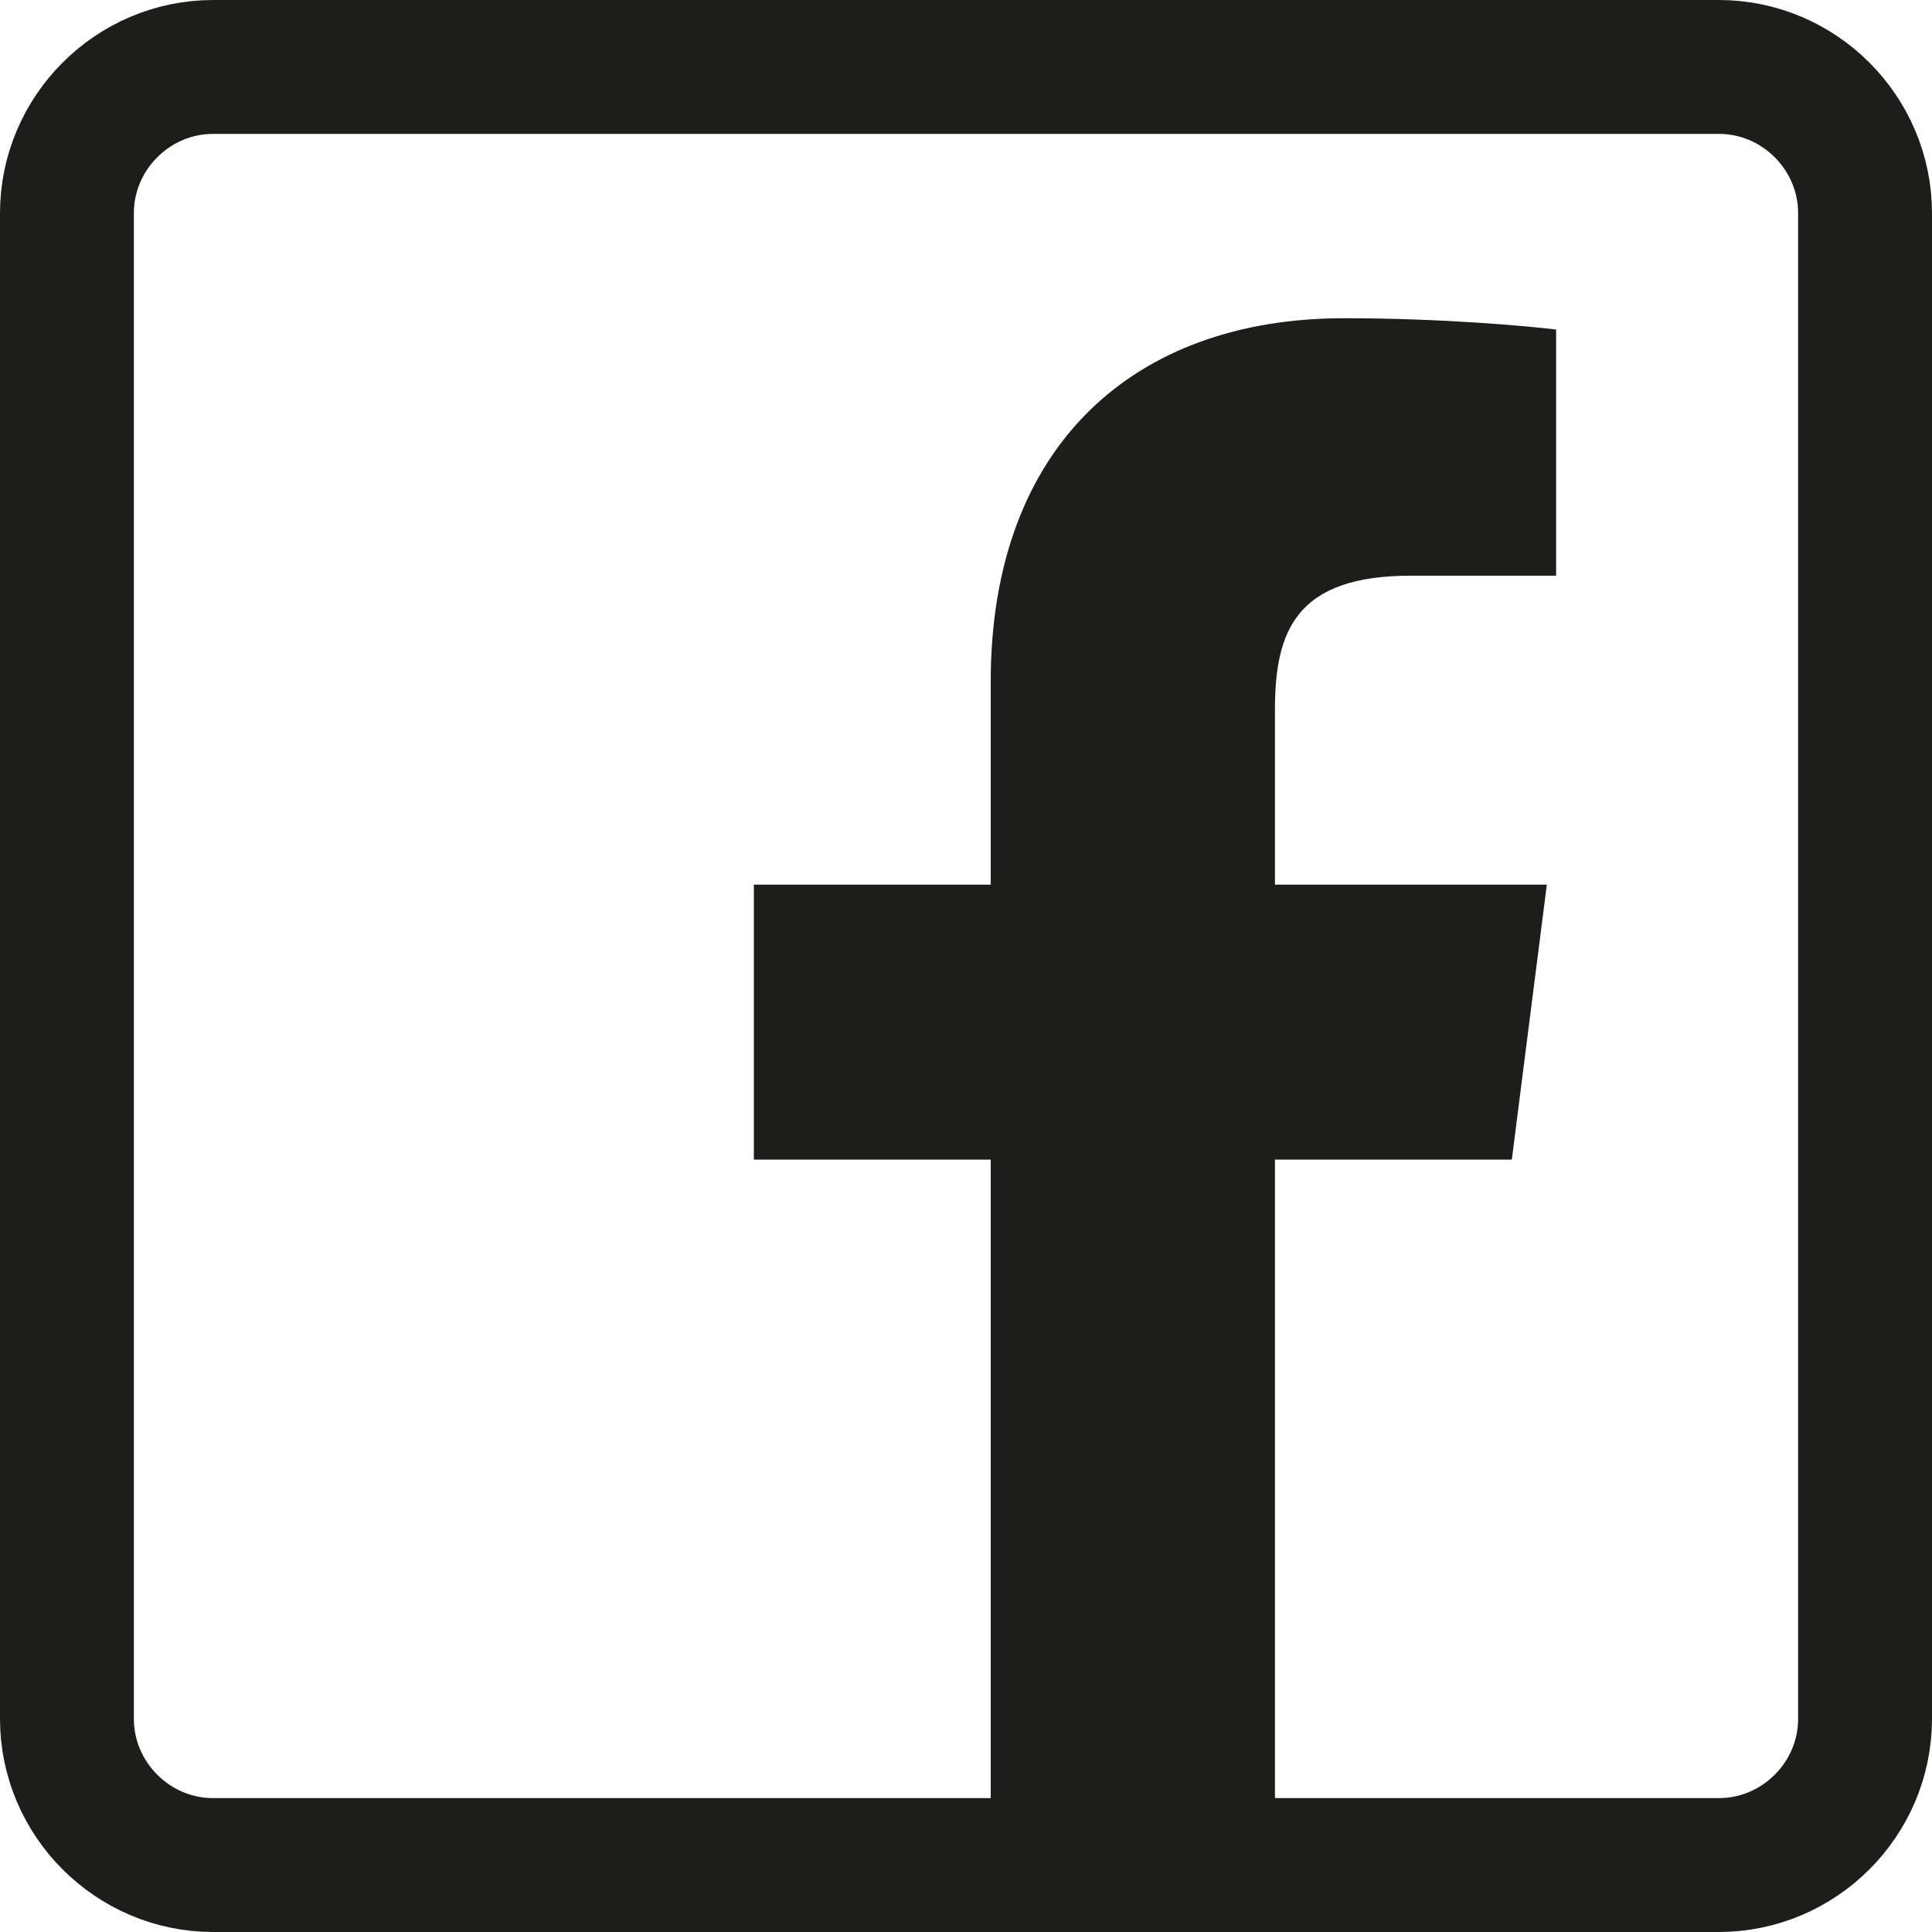
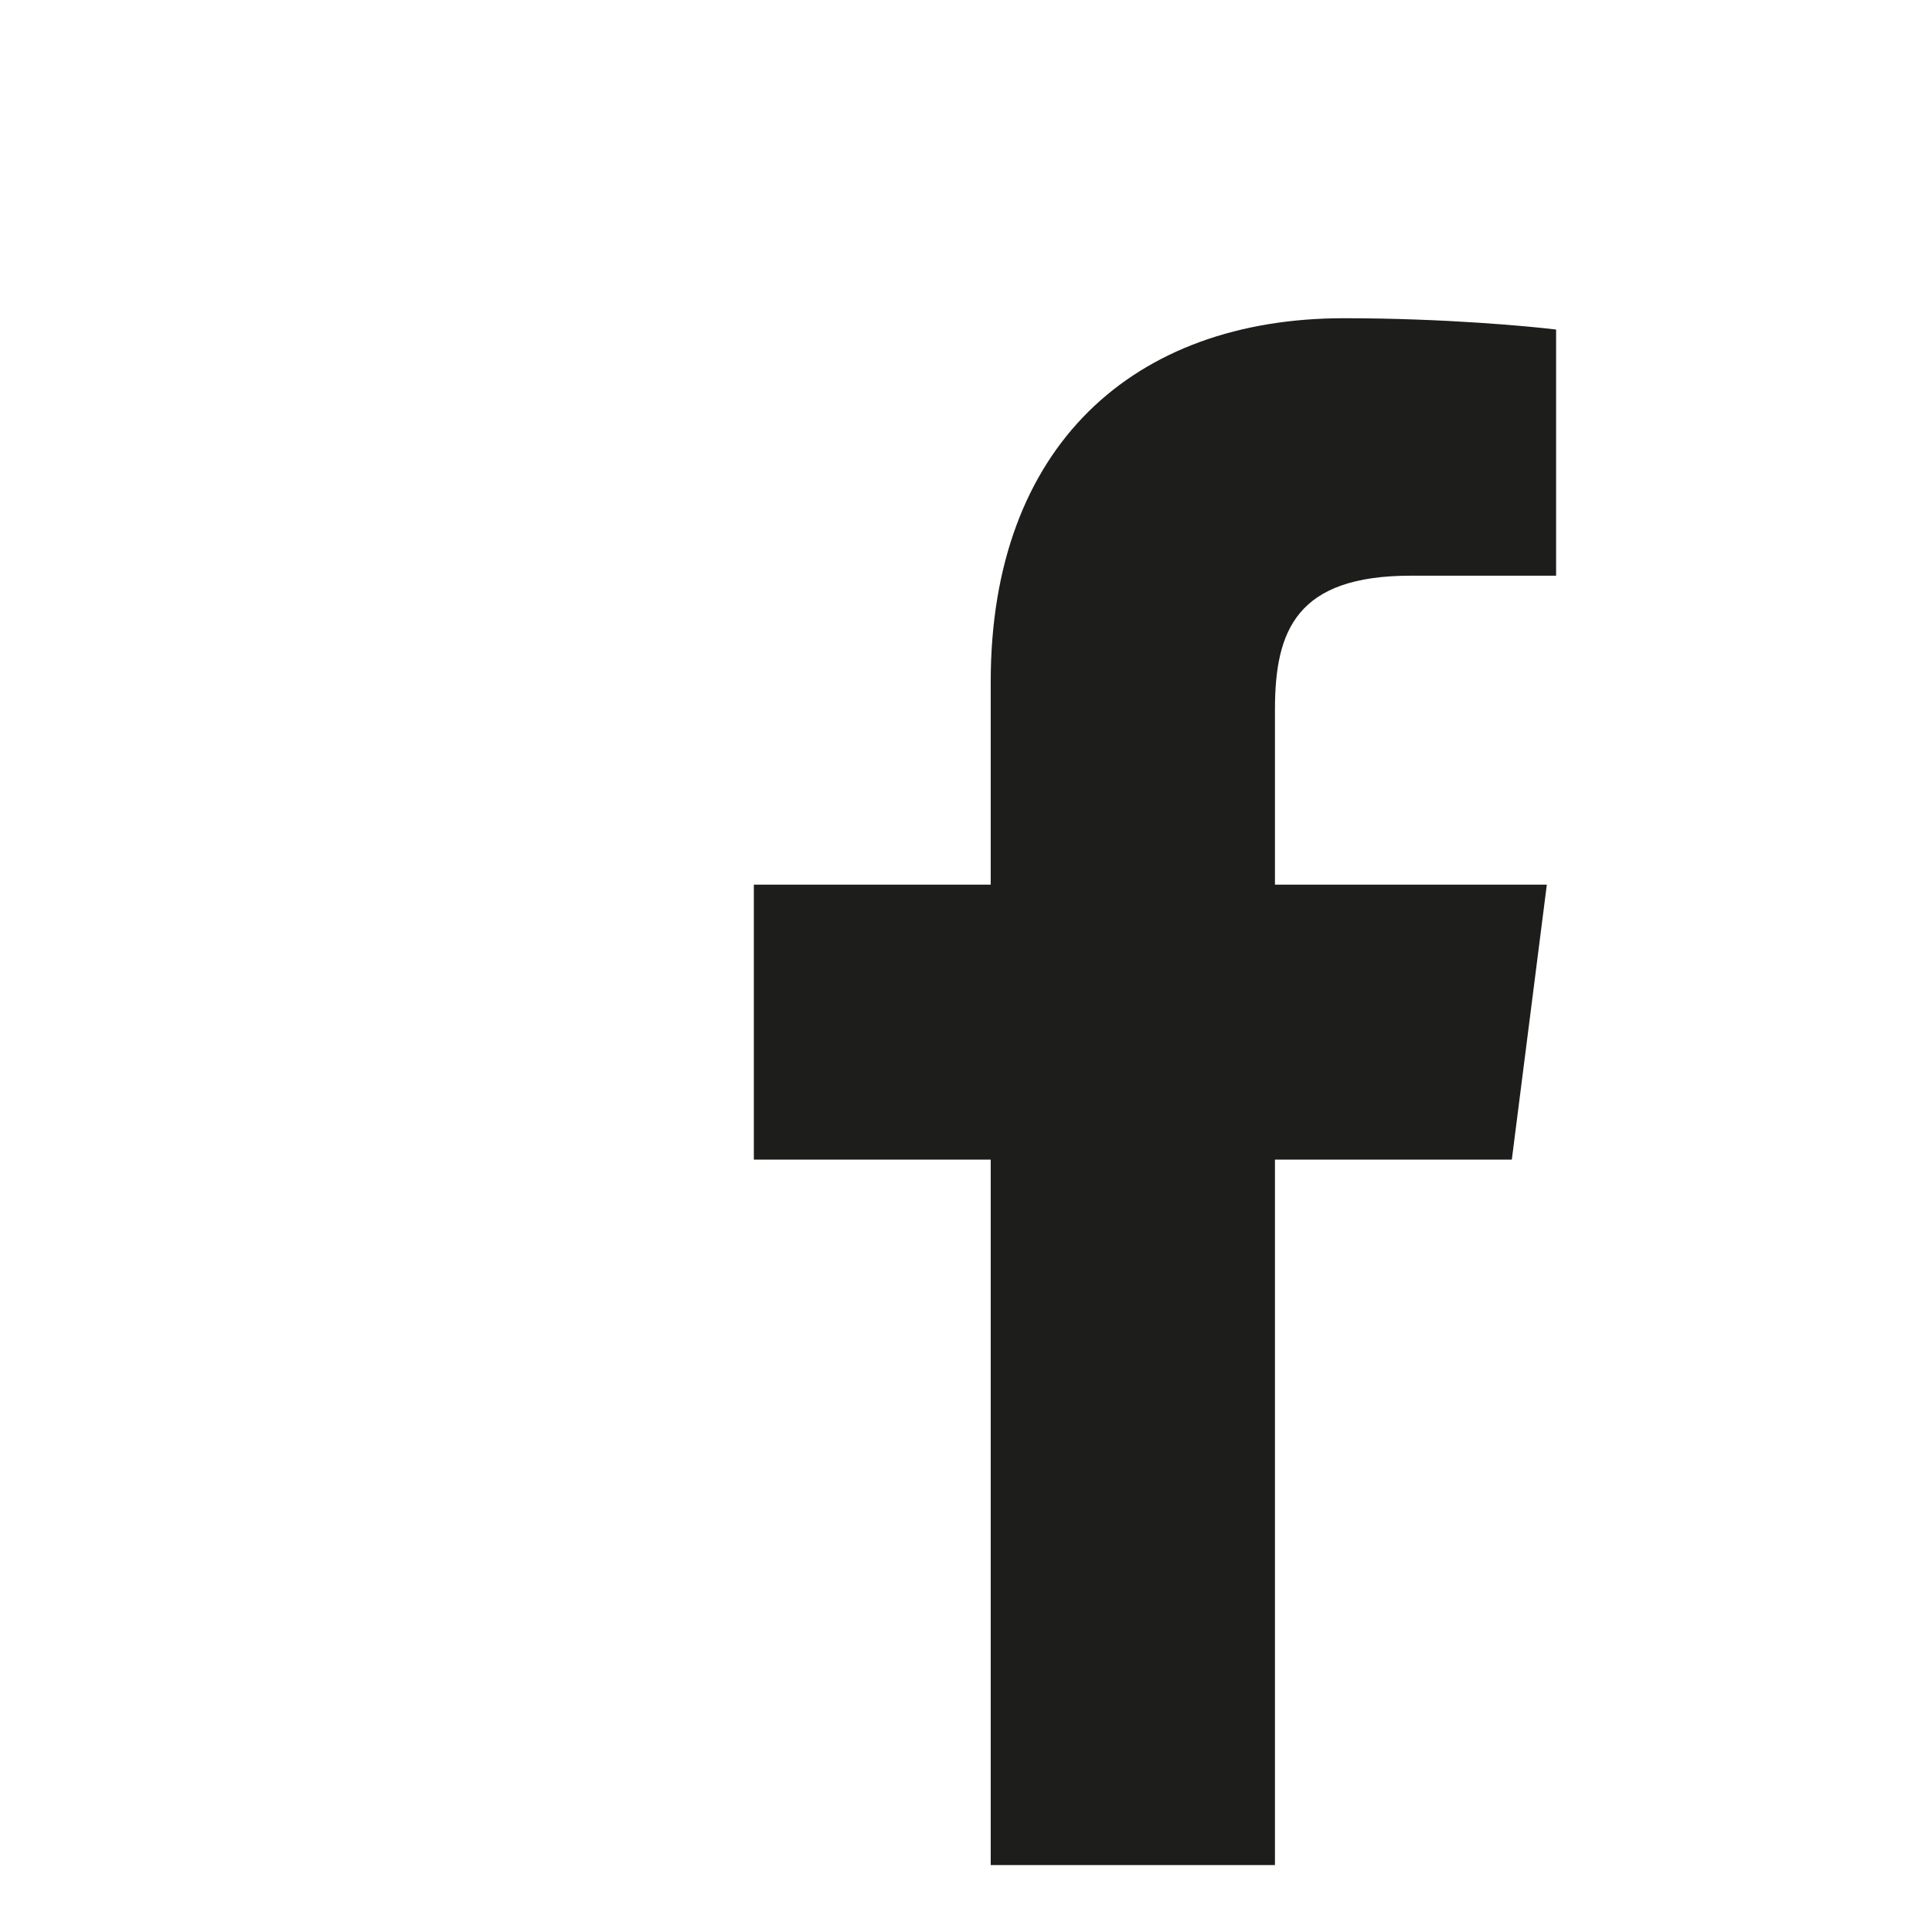
<svg xmlns="http://www.w3.org/2000/svg" id="Ebene_1" data-name="Ebene 1" viewBox="0 0 18.76 18.76">
  <defs>
    <style> .cls-1 { fill: none; stroke: #1d1d1b; stroke-width: 1.3px; } .cls-2 { fill: #1d1d1b; } </style>
  </defs>
  <path class="cls-2" d="M12.38,18.11v-6.85h2.3l.34-2.67h-2.64v-1.7c0-.77.21-1.3,1.32-1.3h1.41v-2.39c-.24-.03-1.08-.11-2.06-.11-2.04,0-3.43,1.24-3.43,3.53v1.97h-2.3v2.67h2.3v6.85h2.76Z" />
-   <path class="cls-1" d="M2.07.65h14.62c.78,0,1.42.64,1.42,1.42v14.62c0,.78-.64,1.42-1.42,1.42H2.07c-.78,0-1.42-.64-1.42-1.42V2.07c0-.78.64-1.42,1.42-1.42Z" />
</svg>